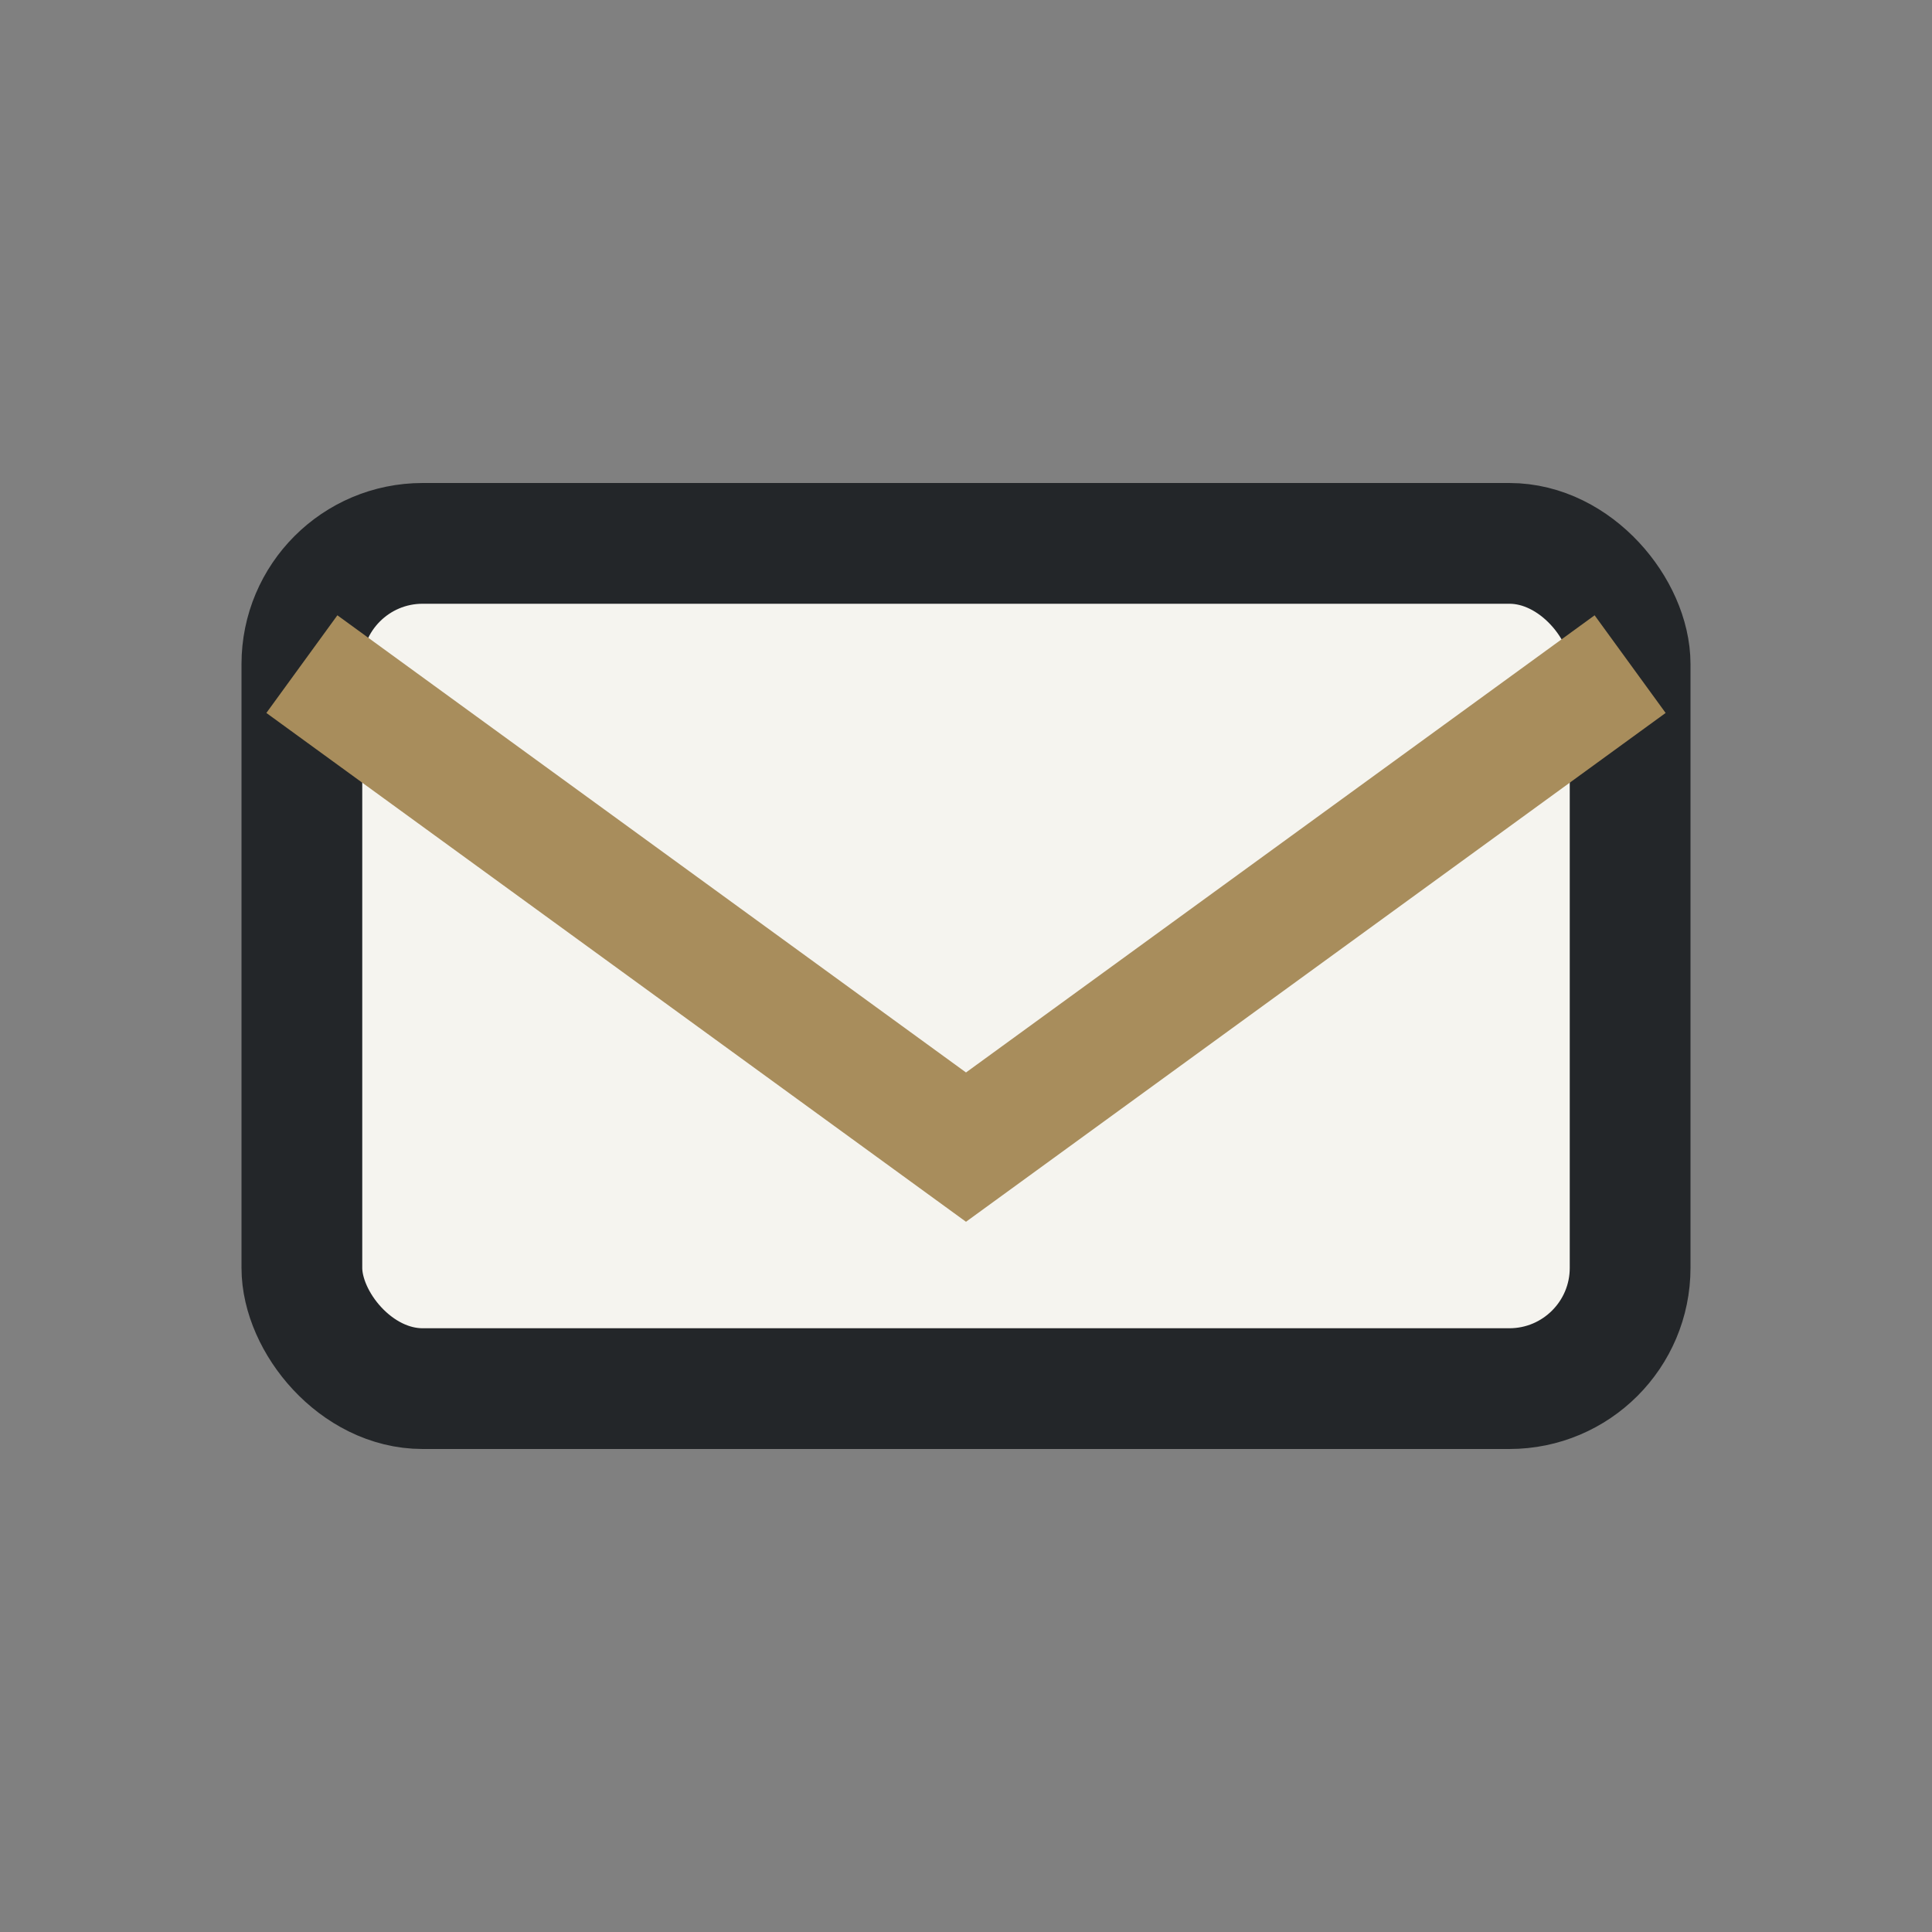
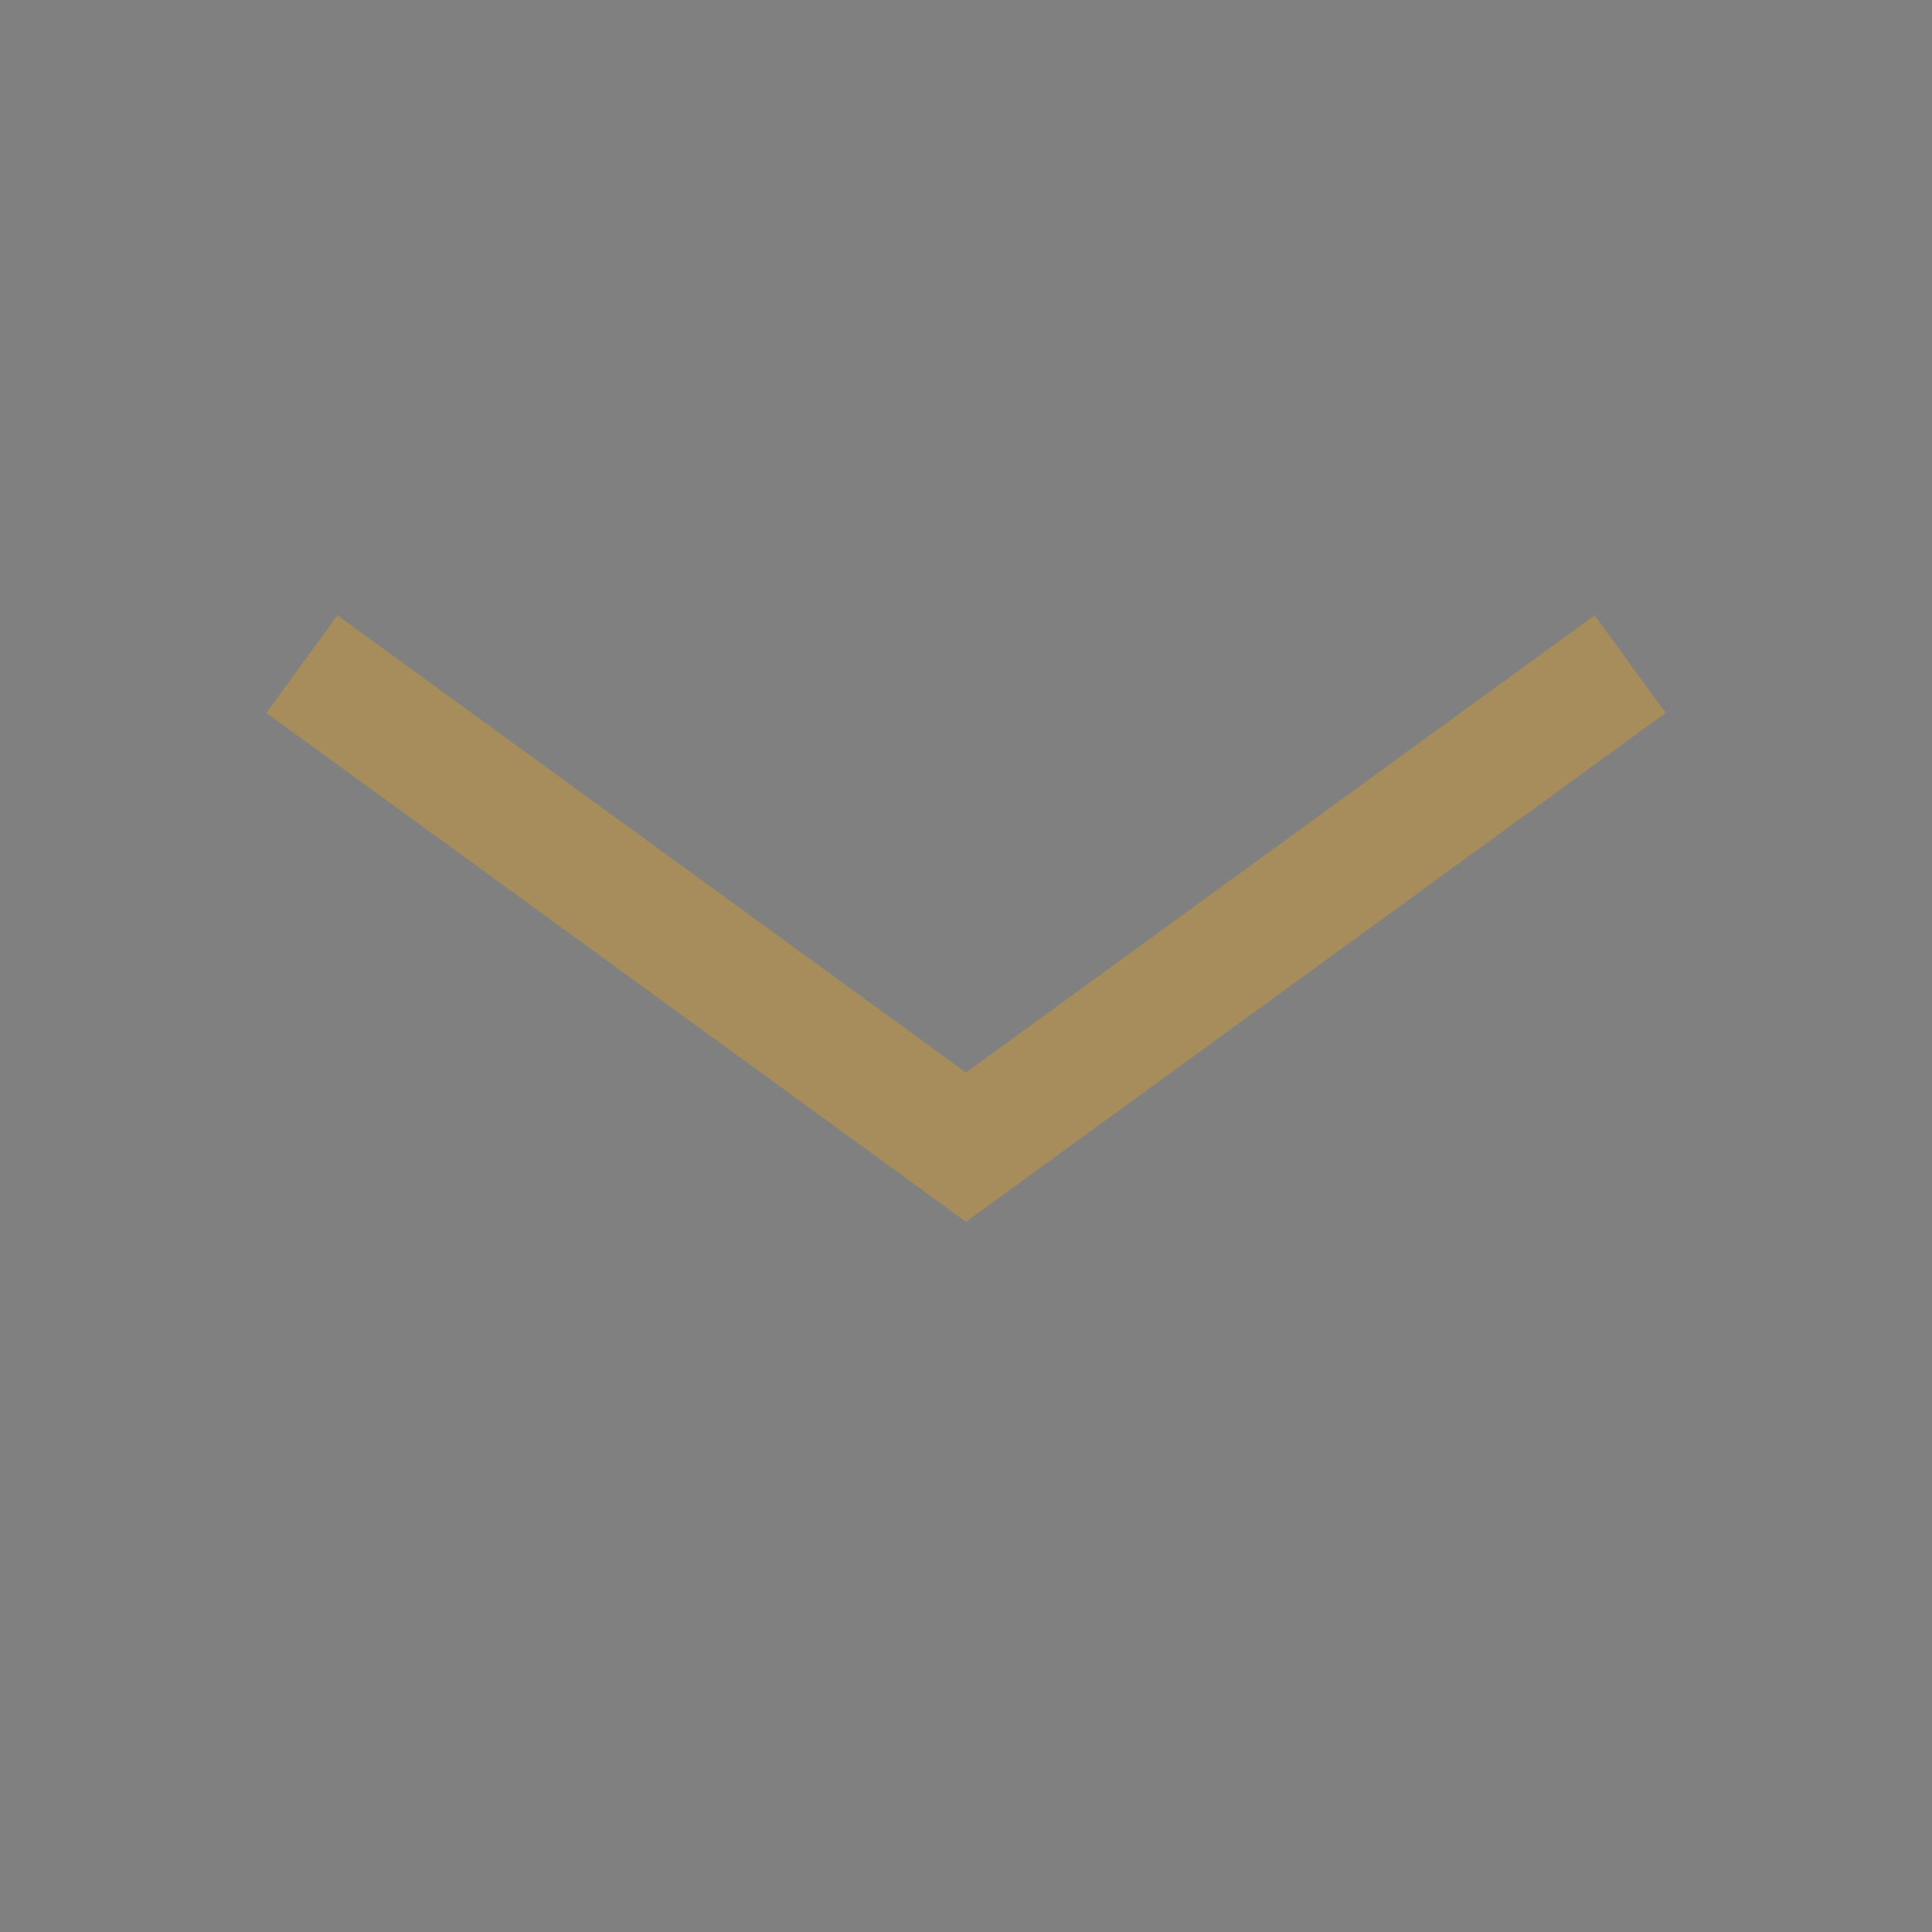
<svg xmlns="http://www.w3.org/2000/svg" width="32" height="32" viewBox="0 0 32 32">
  <rect x="0" y="0" width="32" height="32" fill="#808080" stroke="none" />
-   <rect x="5" y="9" width="22" height="14" rx="2" fill="#F5F4EF" stroke="#232629" stroke-width="2" />
  <path d="M5 11l11 8 11-8" stroke="#A88D5C" stroke-width="2" fill="none" />
</svg>